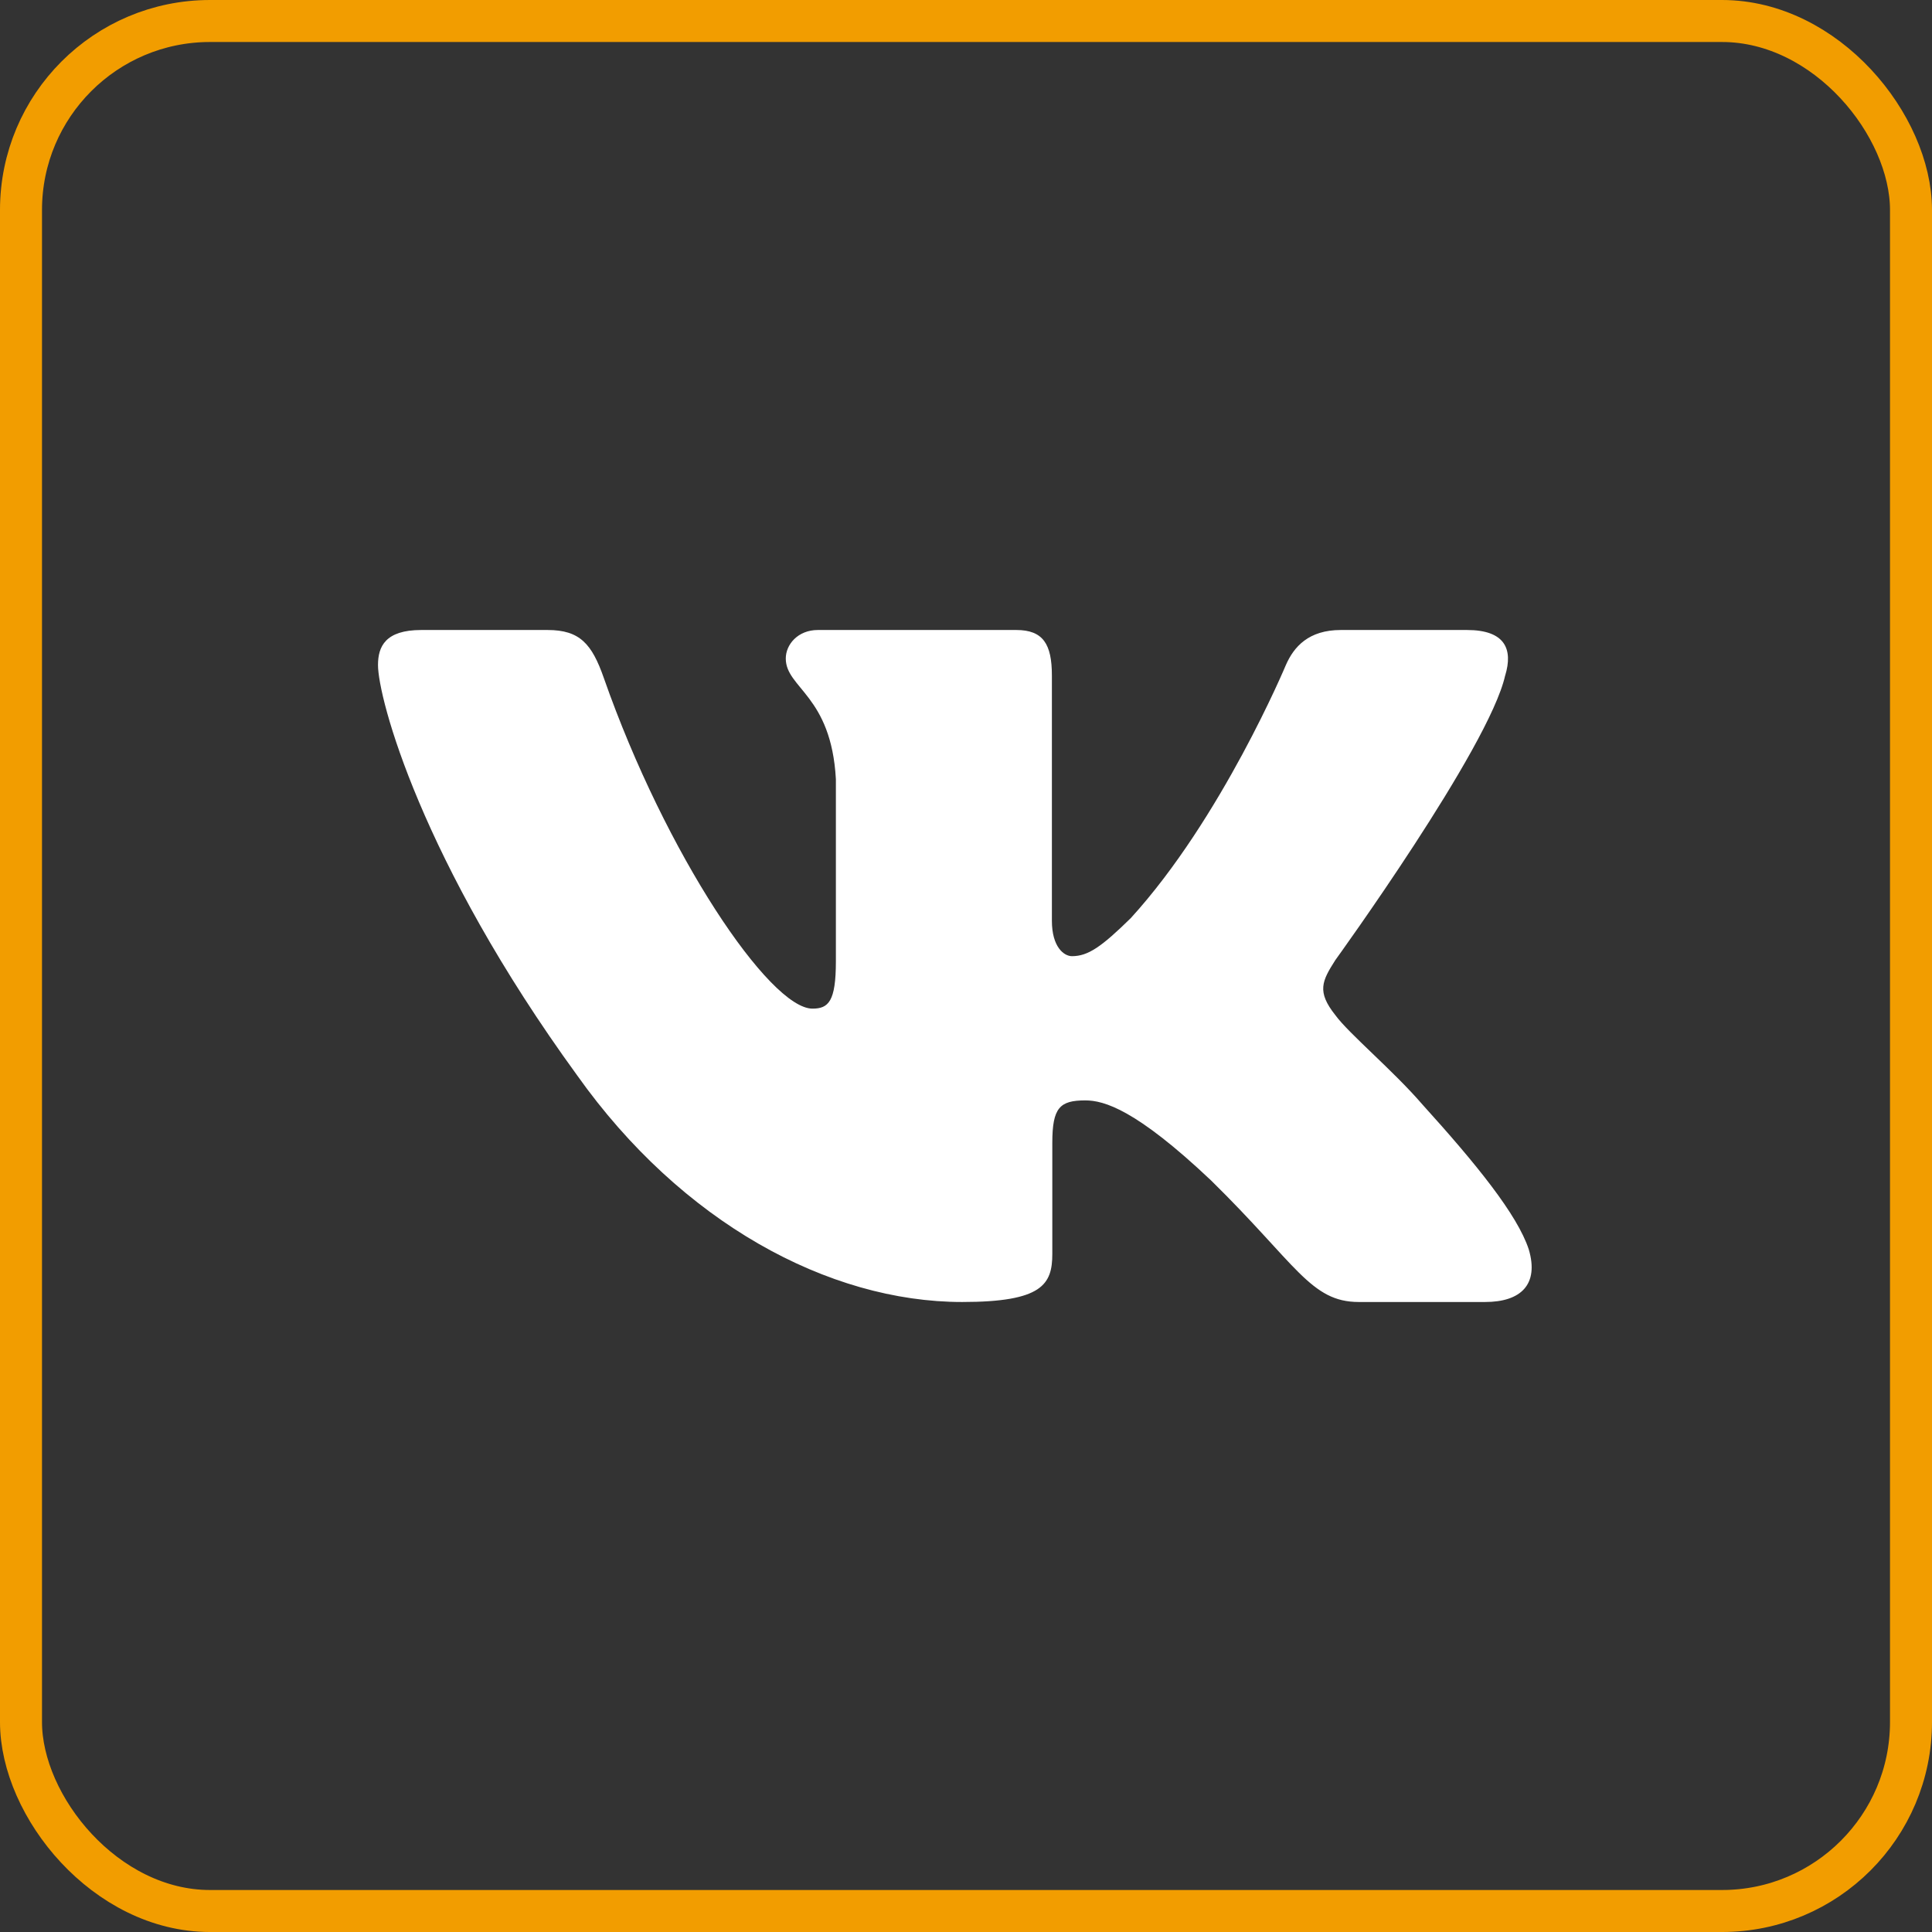
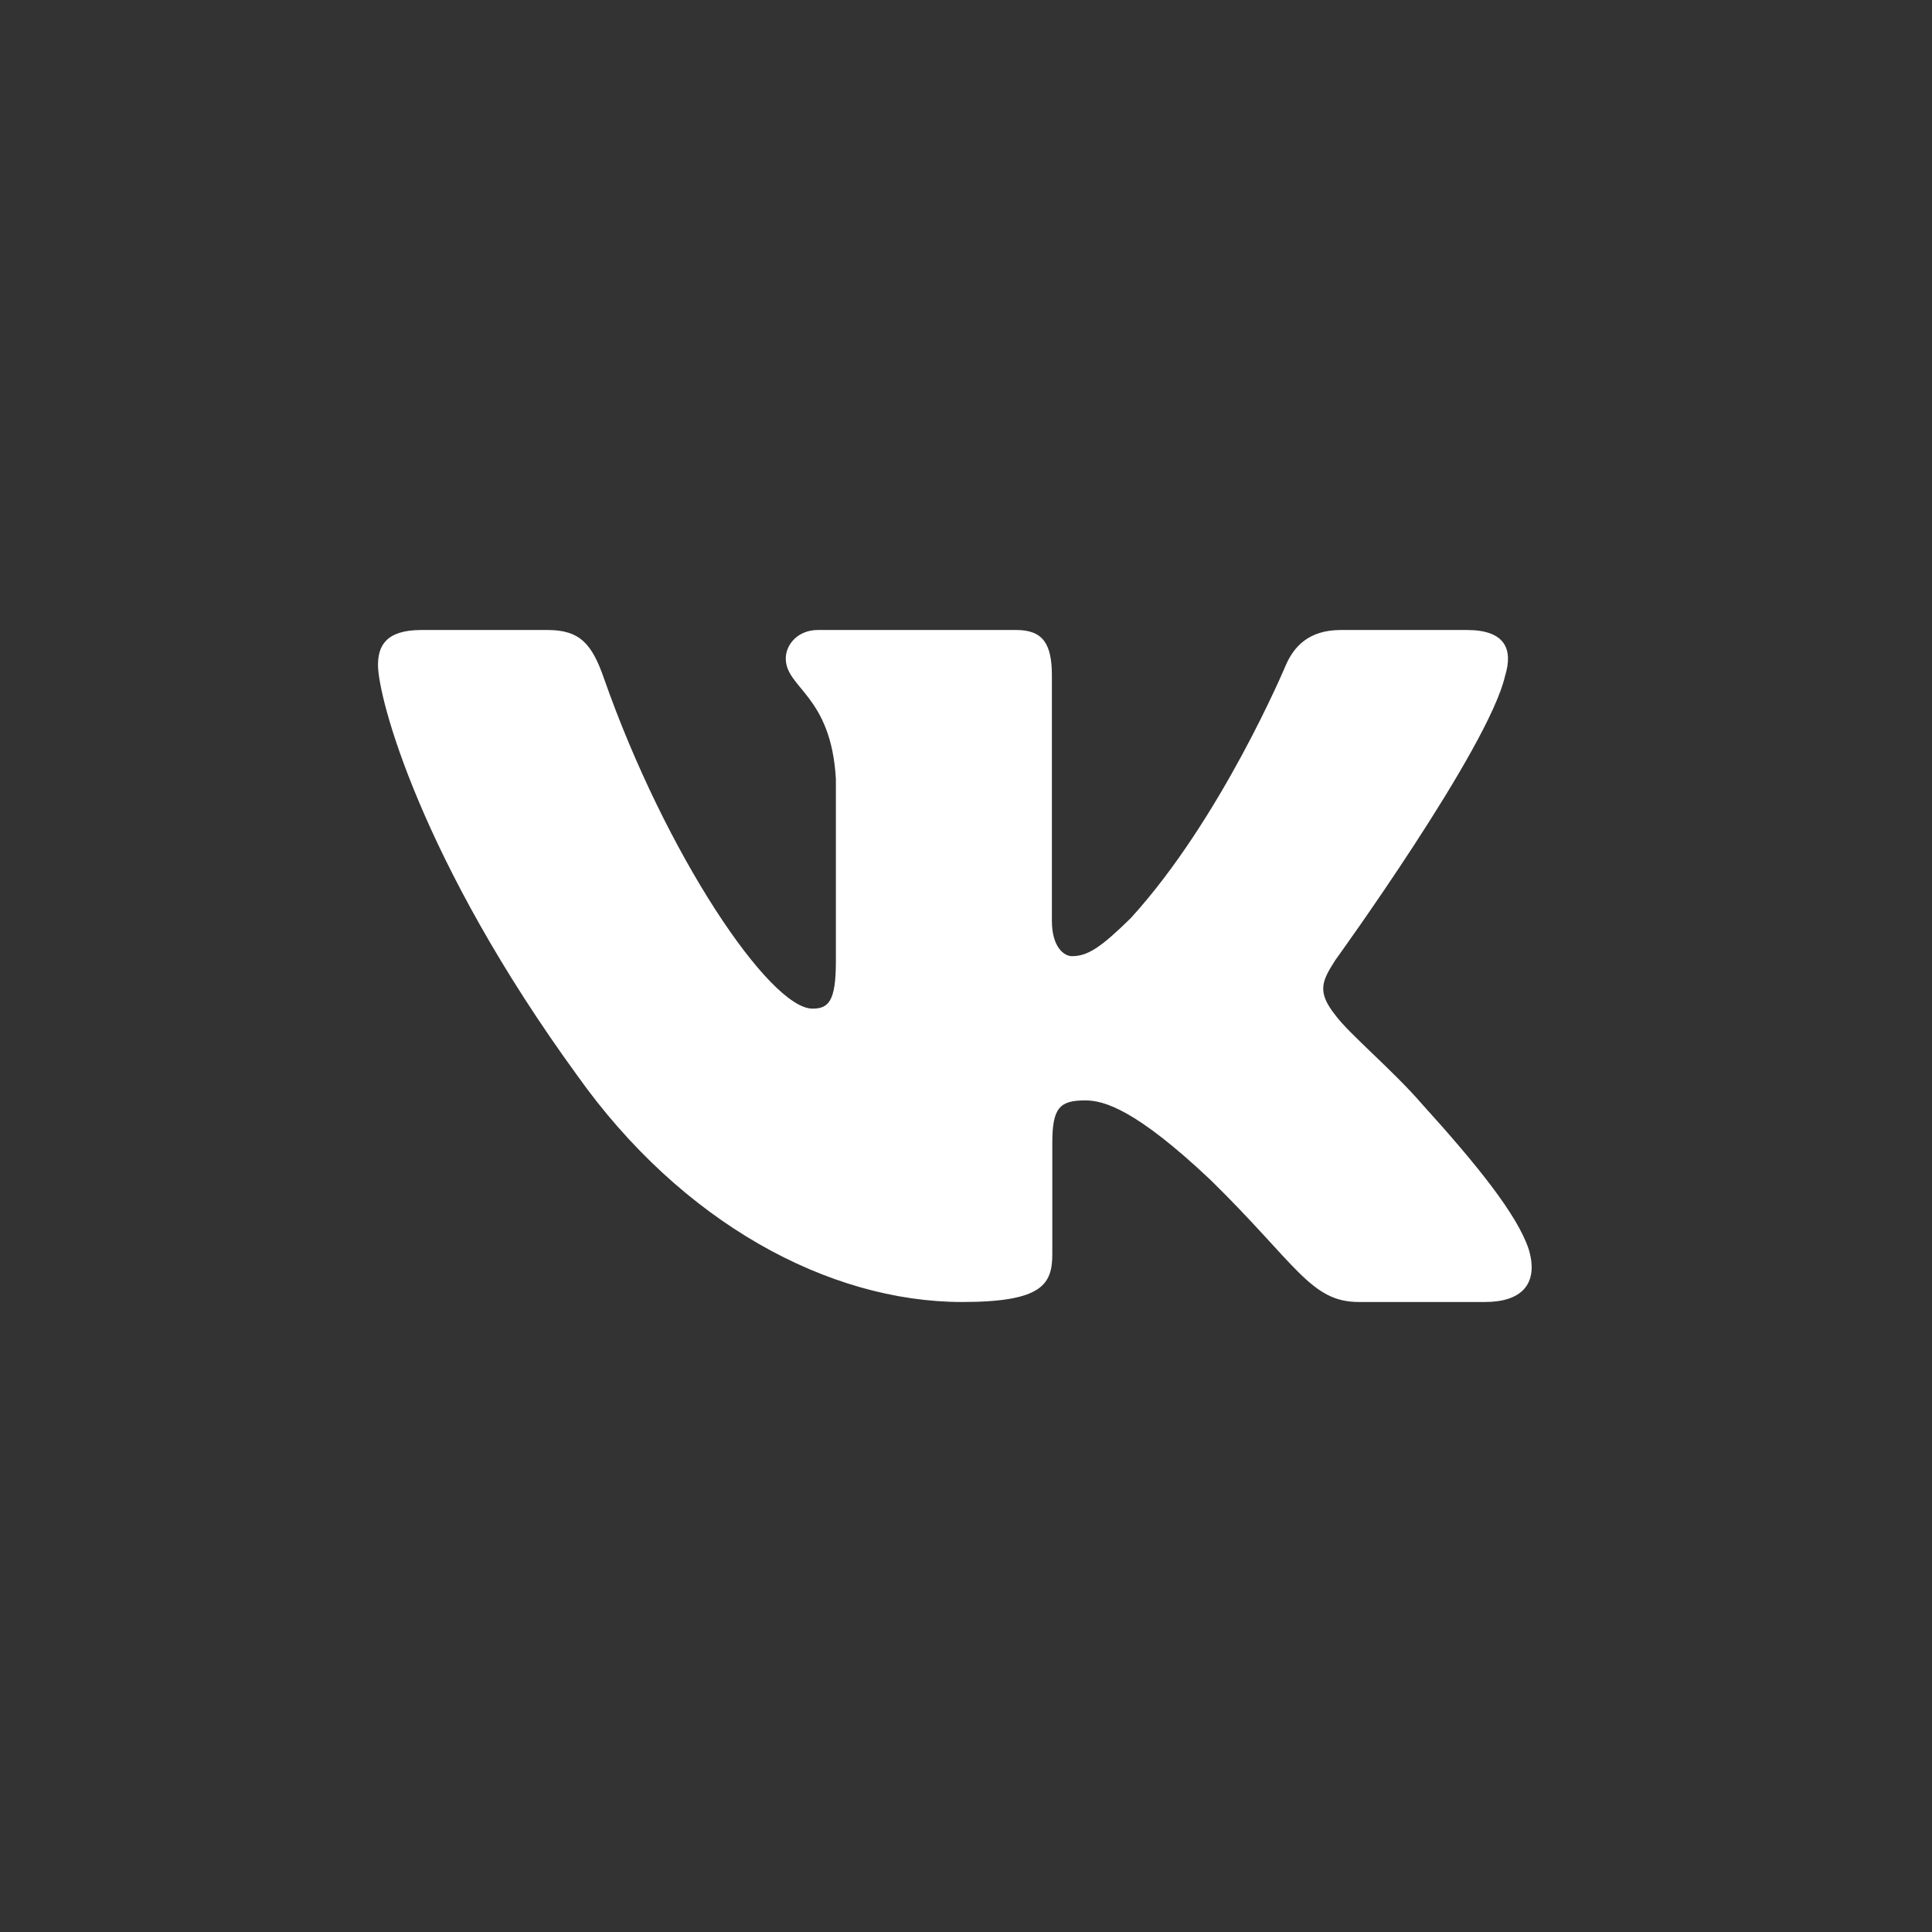
<svg xmlns="http://www.w3.org/2000/svg" width="46" height="46" viewBox="0 0 46 46" fill="none">
  <rect x="0" y="0" width="46" height="46" fill="#333333" stroke="none" />
-   <rect x="0.5" y="0.5" width="45" height="45" rx="4.5" stroke="#F29D00" />
  <path fill-rule="evenodd" clip-rule="evenodd" d="M35.838 16.083C36.028 15.459 35.838 15 34.928 15H31.924C31.16 15 30.807 15.397 30.616 15.834C30.616 15.834 29.088 19.487 26.924 21.859C26.223 22.547 25.905 22.766 25.523 22.766C25.332 22.766 25.045 22.547 25.045 21.922V16.083C25.045 15.334 24.834 15 24.198 15H19.473C18.996 15 18.709 15.347 18.709 15.678C18.709 16.387 19.791 16.552 19.902 18.55V22.89C19.902 23.842 19.727 24.015 19.345 24.015C18.326 24.015 15.849 20.345 14.378 16.146C14.093 15.329 13.805 15 13.037 15H10.03C9.172 15 9 15.397 9 15.834C9 16.614 10.019 20.486 13.744 25.607C16.227 29.104 19.724 31 22.909 31C24.819 31 25.055 30.579 25.055 29.854V27.21C25.055 26.368 25.236 26.2 25.841 26.2C26.288 26.2 27.051 26.419 28.834 28.105C30.871 30.104 31.206 31 32.353 31H35.358C36.216 31 36.646 30.579 36.399 29.747C36.127 28.92 35.154 27.719 33.864 26.294C33.163 25.482 32.113 24.608 31.794 24.17C31.348 23.609 31.475 23.359 31.794 22.859C31.794 22.859 35.456 17.801 35.837 16.083H35.838Z" fill="white" />
</svg>